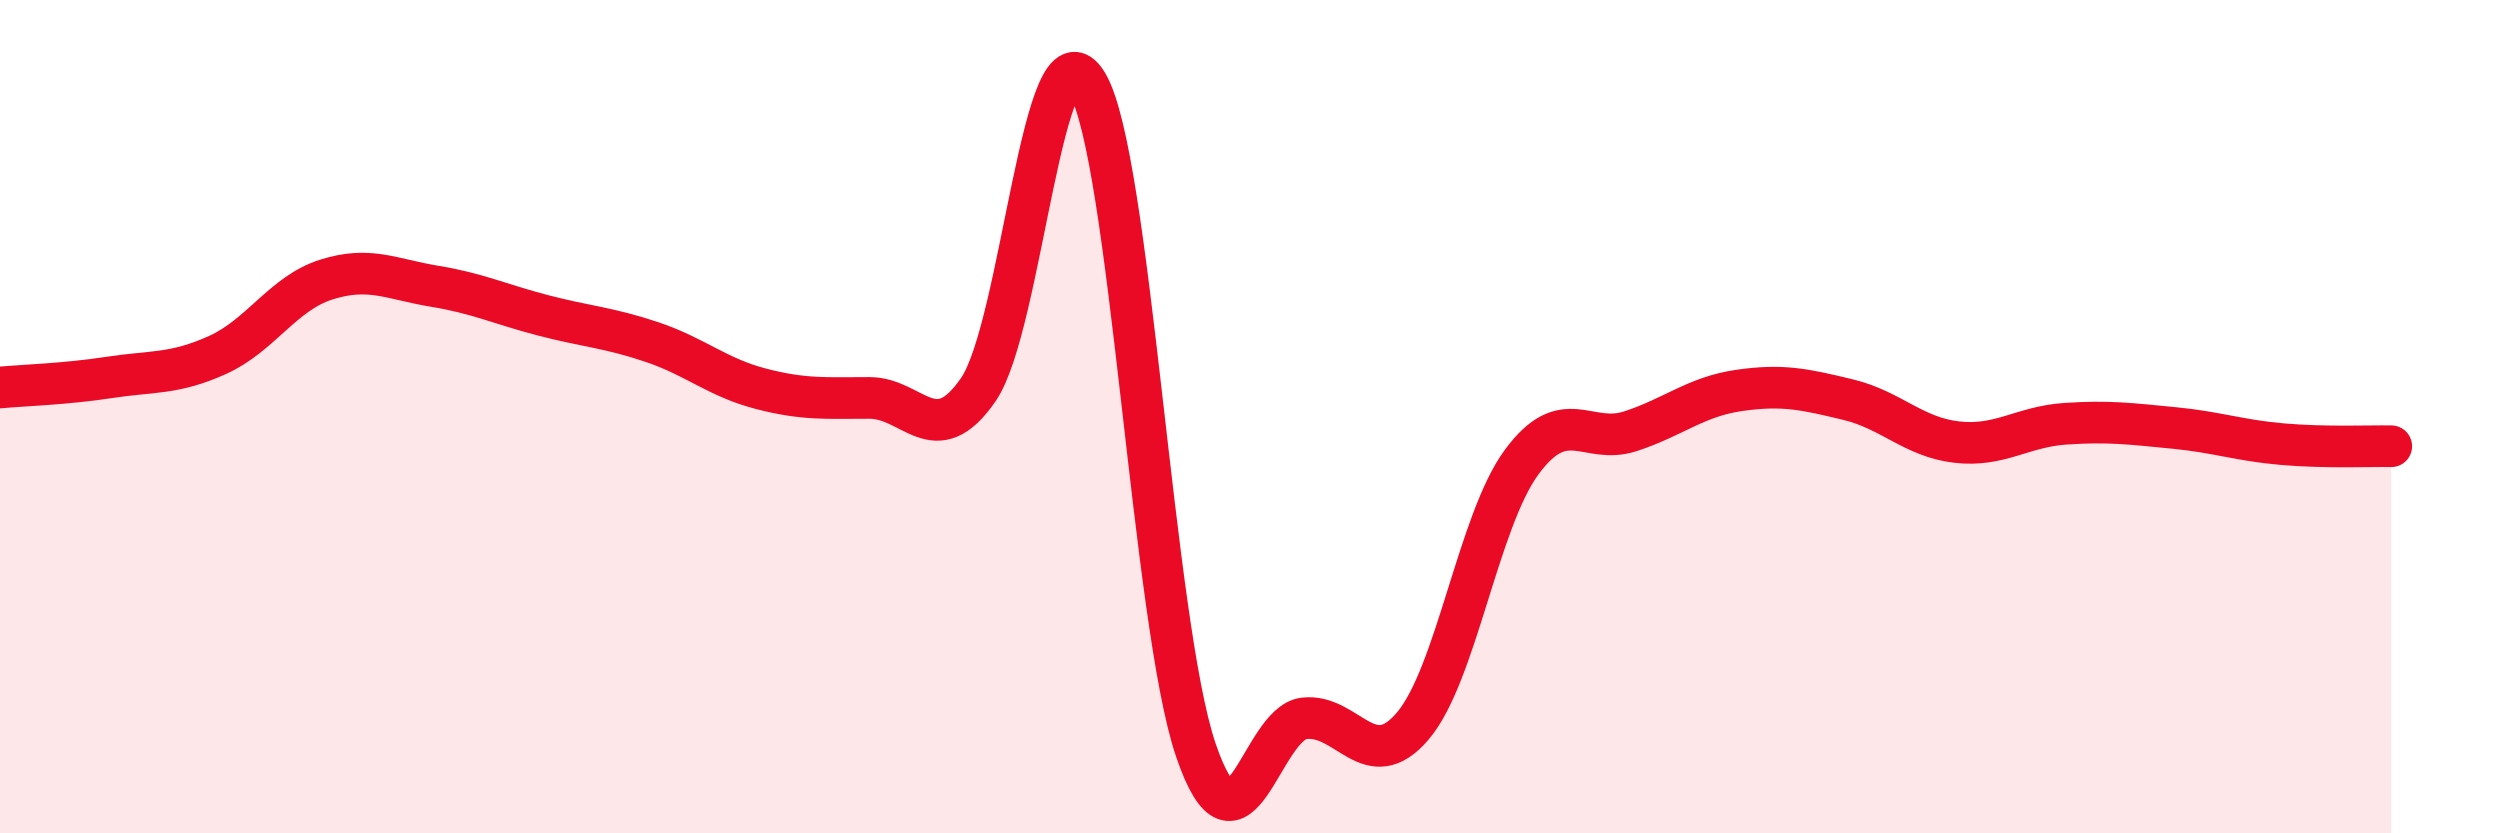
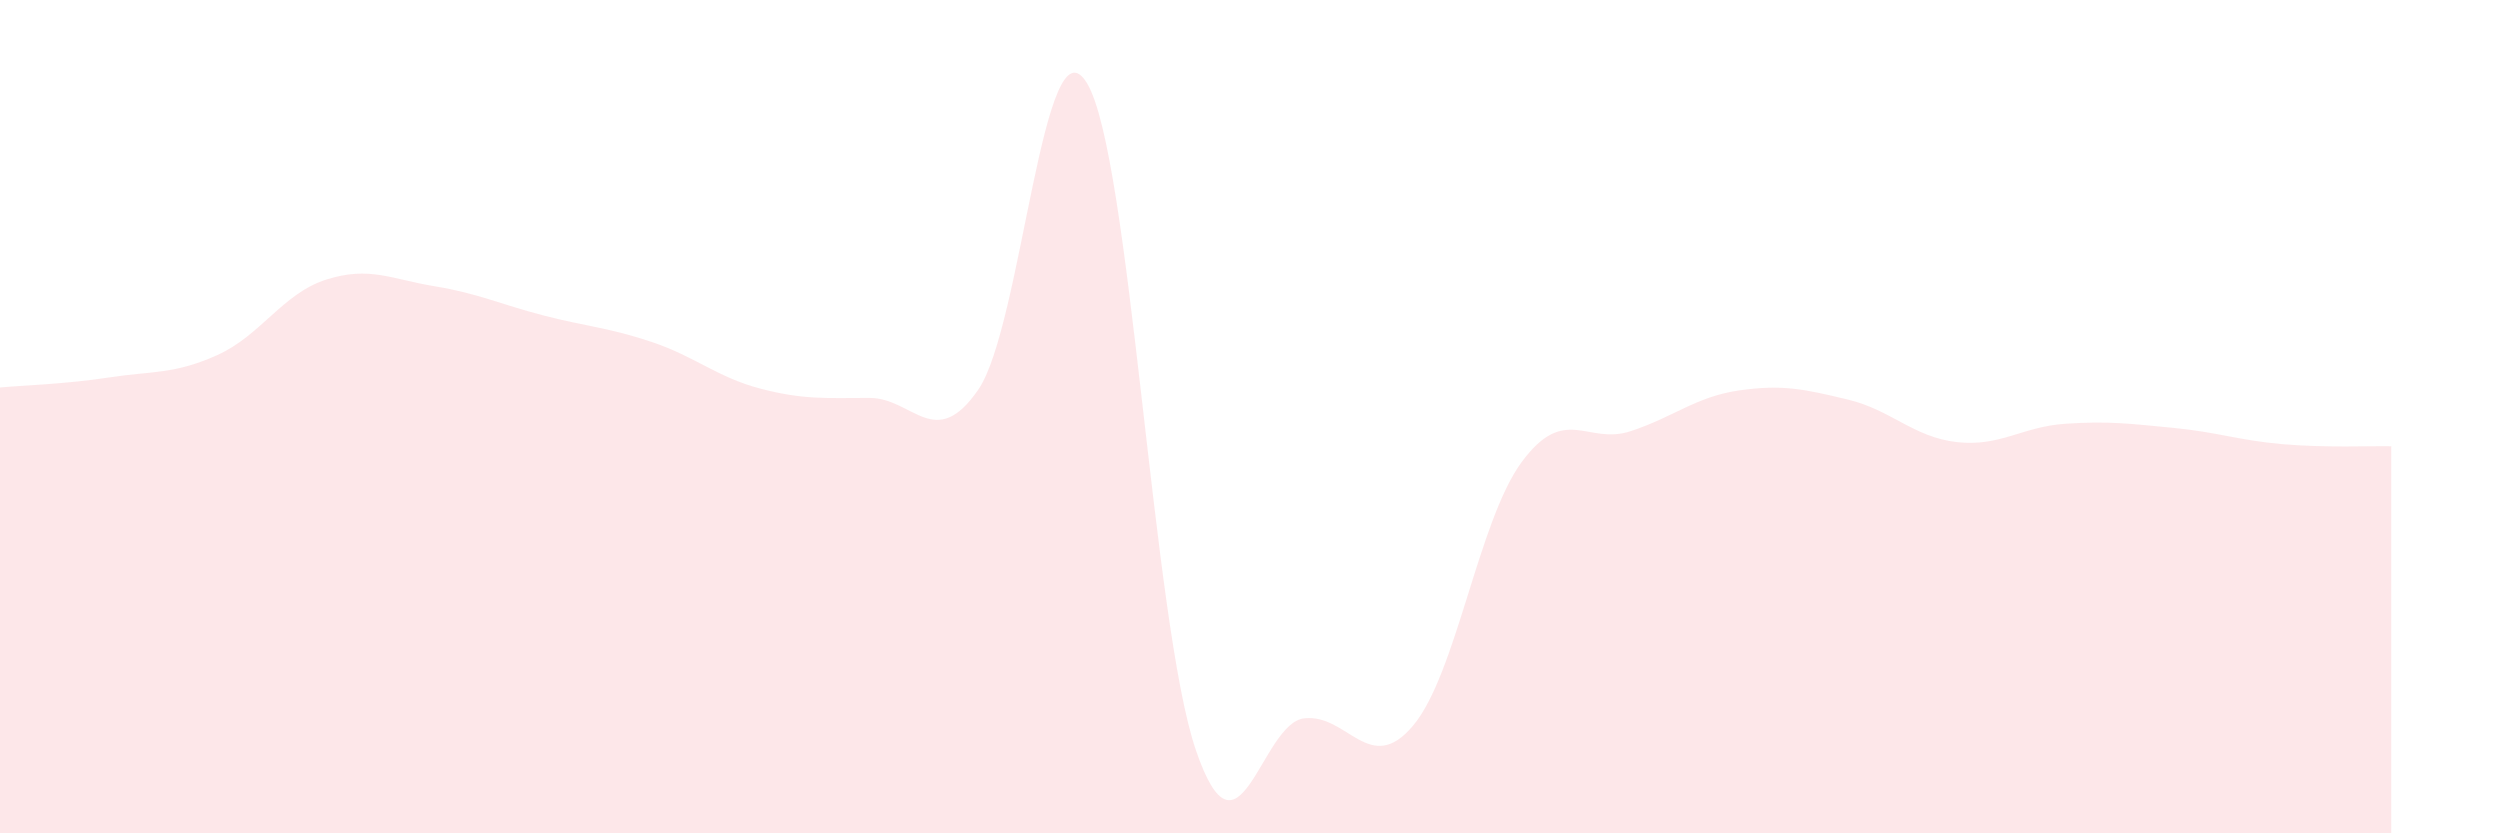
<svg xmlns="http://www.w3.org/2000/svg" width="60" height="20" viewBox="0 0 60 20">
  <path d="M 0,9.3 C 0.52,9.25 1.57,9.22 2.61,9.06 C 3.65,8.9 4.18,8.99 5.22,8.52 C 6.26,8.05 6.79,7.04 7.83,6.71 C 8.87,6.38 9.39,6.7 10.43,6.87 C 11.47,7.04 12,7.3 13.04,7.57 C 14.08,7.84 14.61,7.86 15.65,8.21 C 16.69,8.56 17.22,9.06 18.26,9.33 C 19.3,9.6 19.83,9.55 20.87,9.55 C 21.91,9.55 22.44,10.86 23.48,9.35 C 24.52,7.84 25.05,0.27 26.09,2 C 27.13,3.73 27.66,14.95 28.7,18 C 29.74,21.05 30.26,17.36 31.3,17.24 C 32.34,17.12 32.87,18.65 33.91,17.42 C 34.95,16.19 35.48,12.5 36.52,11.09 C 37.56,9.68 38.09,10.69 39.13,10.35 C 40.17,10.01 40.7,9.52 41.74,9.37 C 42.78,9.22 43.31,9.34 44.35,9.59 C 45.39,9.84 45.92,10.49 46.96,10.61 C 48,10.73 48.53,10.24 49.57,10.17 C 50.61,10.1 51.13,10.17 52.17,10.27 C 53.21,10.37 53.74,10.57 54.78,10.66 C 55.82,10.75 56.87,10.7 57.39,10.71L57.39 20L0 20Z" fill="#EB0A25" opacity="0.1" stroke-linecap="round" stroke-linejoin="round" />
-   <path d="M 0,9.3 C 0.52,9.25 1.57,9.22 2.61,9.06 C 3.65,8.9 4.18,8.99 5.22,8.52 C 6.26,8.05 6.79,7.04 7.83,6.71 C 8.87,6.38 9.39,6.7 10.43,6.87 C 11.47,7.04 12,7.3 13.04,7.57 C 14.08,7.84 14.61,7.86 15.65,8.21 C 16.69,8.56 17.22,9.06 18.26,9.33 C 19.3,9.6 19.83,9.55 20.87,9.55 C 21.91,9.55 22.44,10.86 23.48,9.35 C 24.52,7.84 25.05,0.27 26.09,2 C 27.13,3.73 27.66,14.95 28.7,18 C 29.74,21.05 30.26,17.36 31.3,17.24 C 32.34,17.12 32.87,18.65 33.91,17.42 C 34.95,16.19 35.48,12.5 36.52,11.09 C 37.56,9.68 38.09,10.69 39.13,10.35 C 40.17,10.01 40.7,9.52 41.74,9.37 C 42.78,9.22 43.31,9.34 44.35,9.59 C 45.39,9.84 45.92,10.49 46.96,10.61 C 48,10.73 48.53,10.24 49.57,10.17 C 50.61,10.1 51.13,10.17 52.17,10.27 C 53.21,10.37 53.74,10.57 54.78,10.66 C 55.82,10.75 56.87,10.7 57.39,10.71" stroke="#EB0A25" stroke-width="1" fill="none" stroke-linecap="round" stroke-linejoin="round" />
</svg>